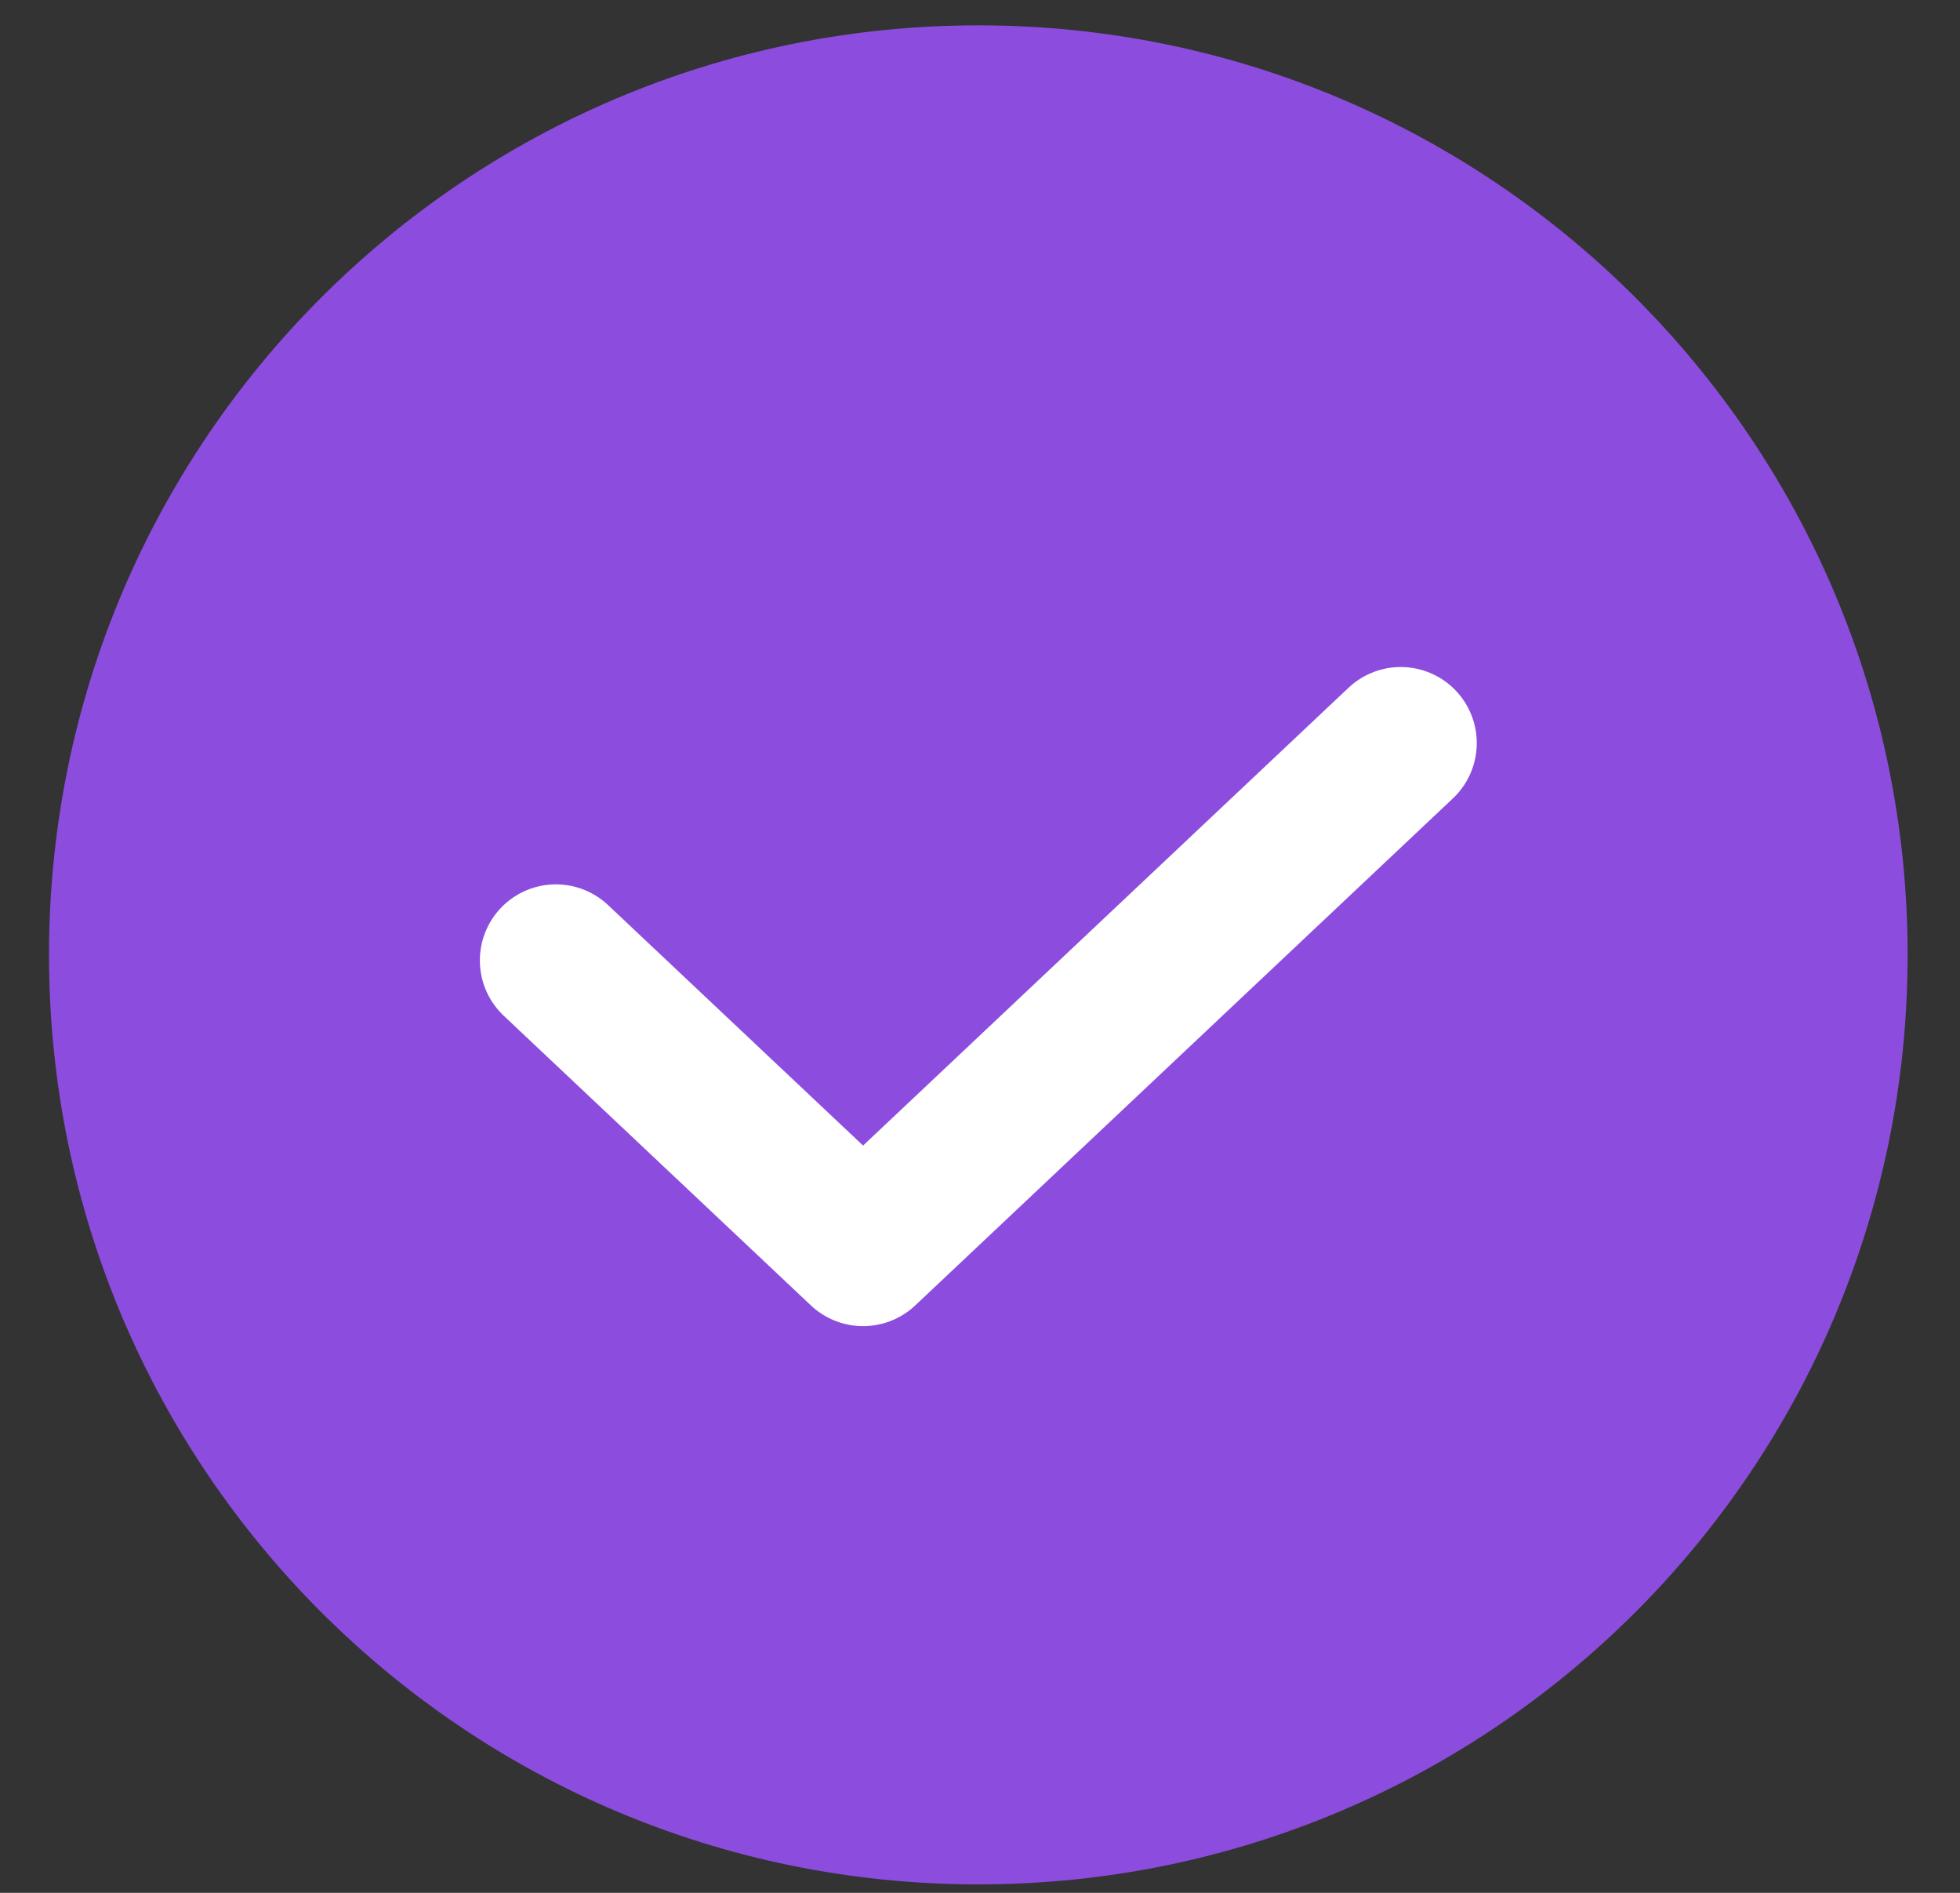
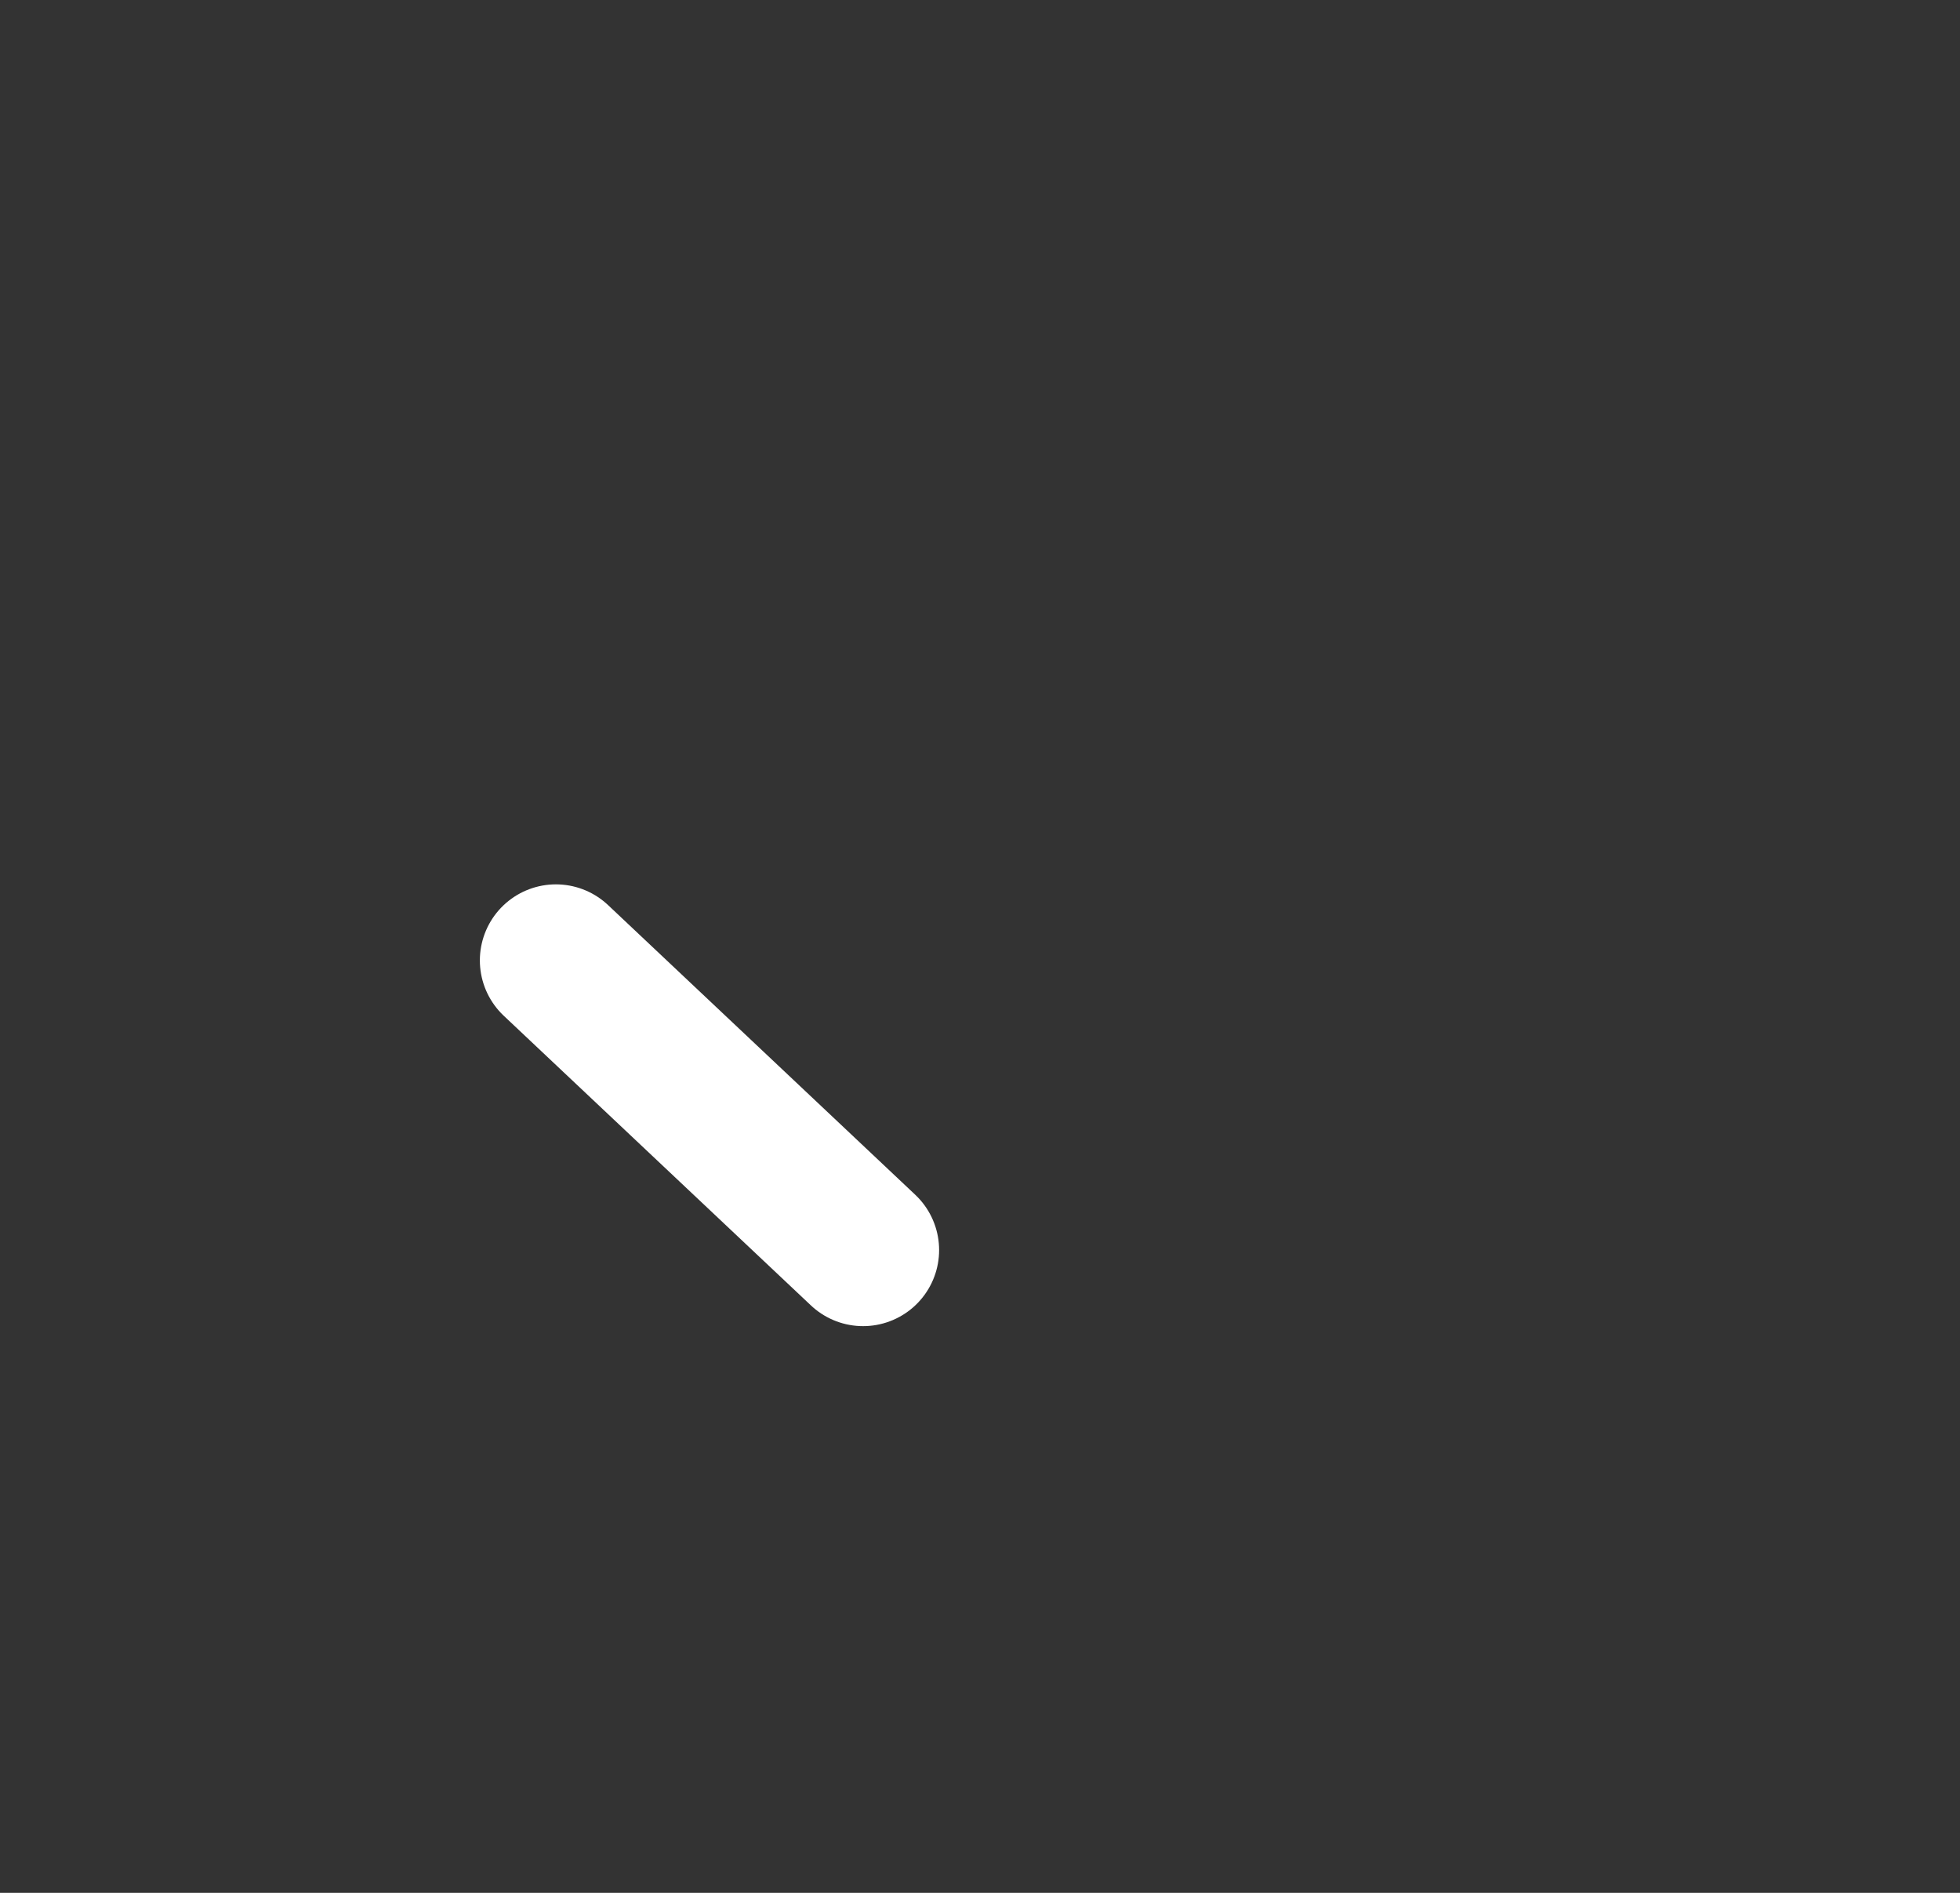
<svg xmlns="http://www.w3.org/2000/svg" width="29" height="28" viewBox="0 0 29 28" fill="none">
  <rect x="0" y="0" width="29" height="28" fill="#333333" stroke="none" />
-   <path d="M0.725 14.125C0.725 6.531 6.881 0.375 14.475 0.375C22.069 0.375 28.225 6.531 28.225 14.125C28.225 21.719 22.069 27.875 14.475 27.875C6.881 27.875 0.725 21.719 0.725 14.125Z" fill="#8C4DDF" />
-   <path d="M8.225 14.207L12.77 18.492L20.725 10.992" stroke="white" stroke-width="2.25" stroke-linecap="round" stroke-linejoin="round" />
+   <path d="M8.225 14.207L12.77 18.492" stroke="white" stroke-width="2.25" stroke-linecap="round" stroke-linejoin="round" />
</svg>